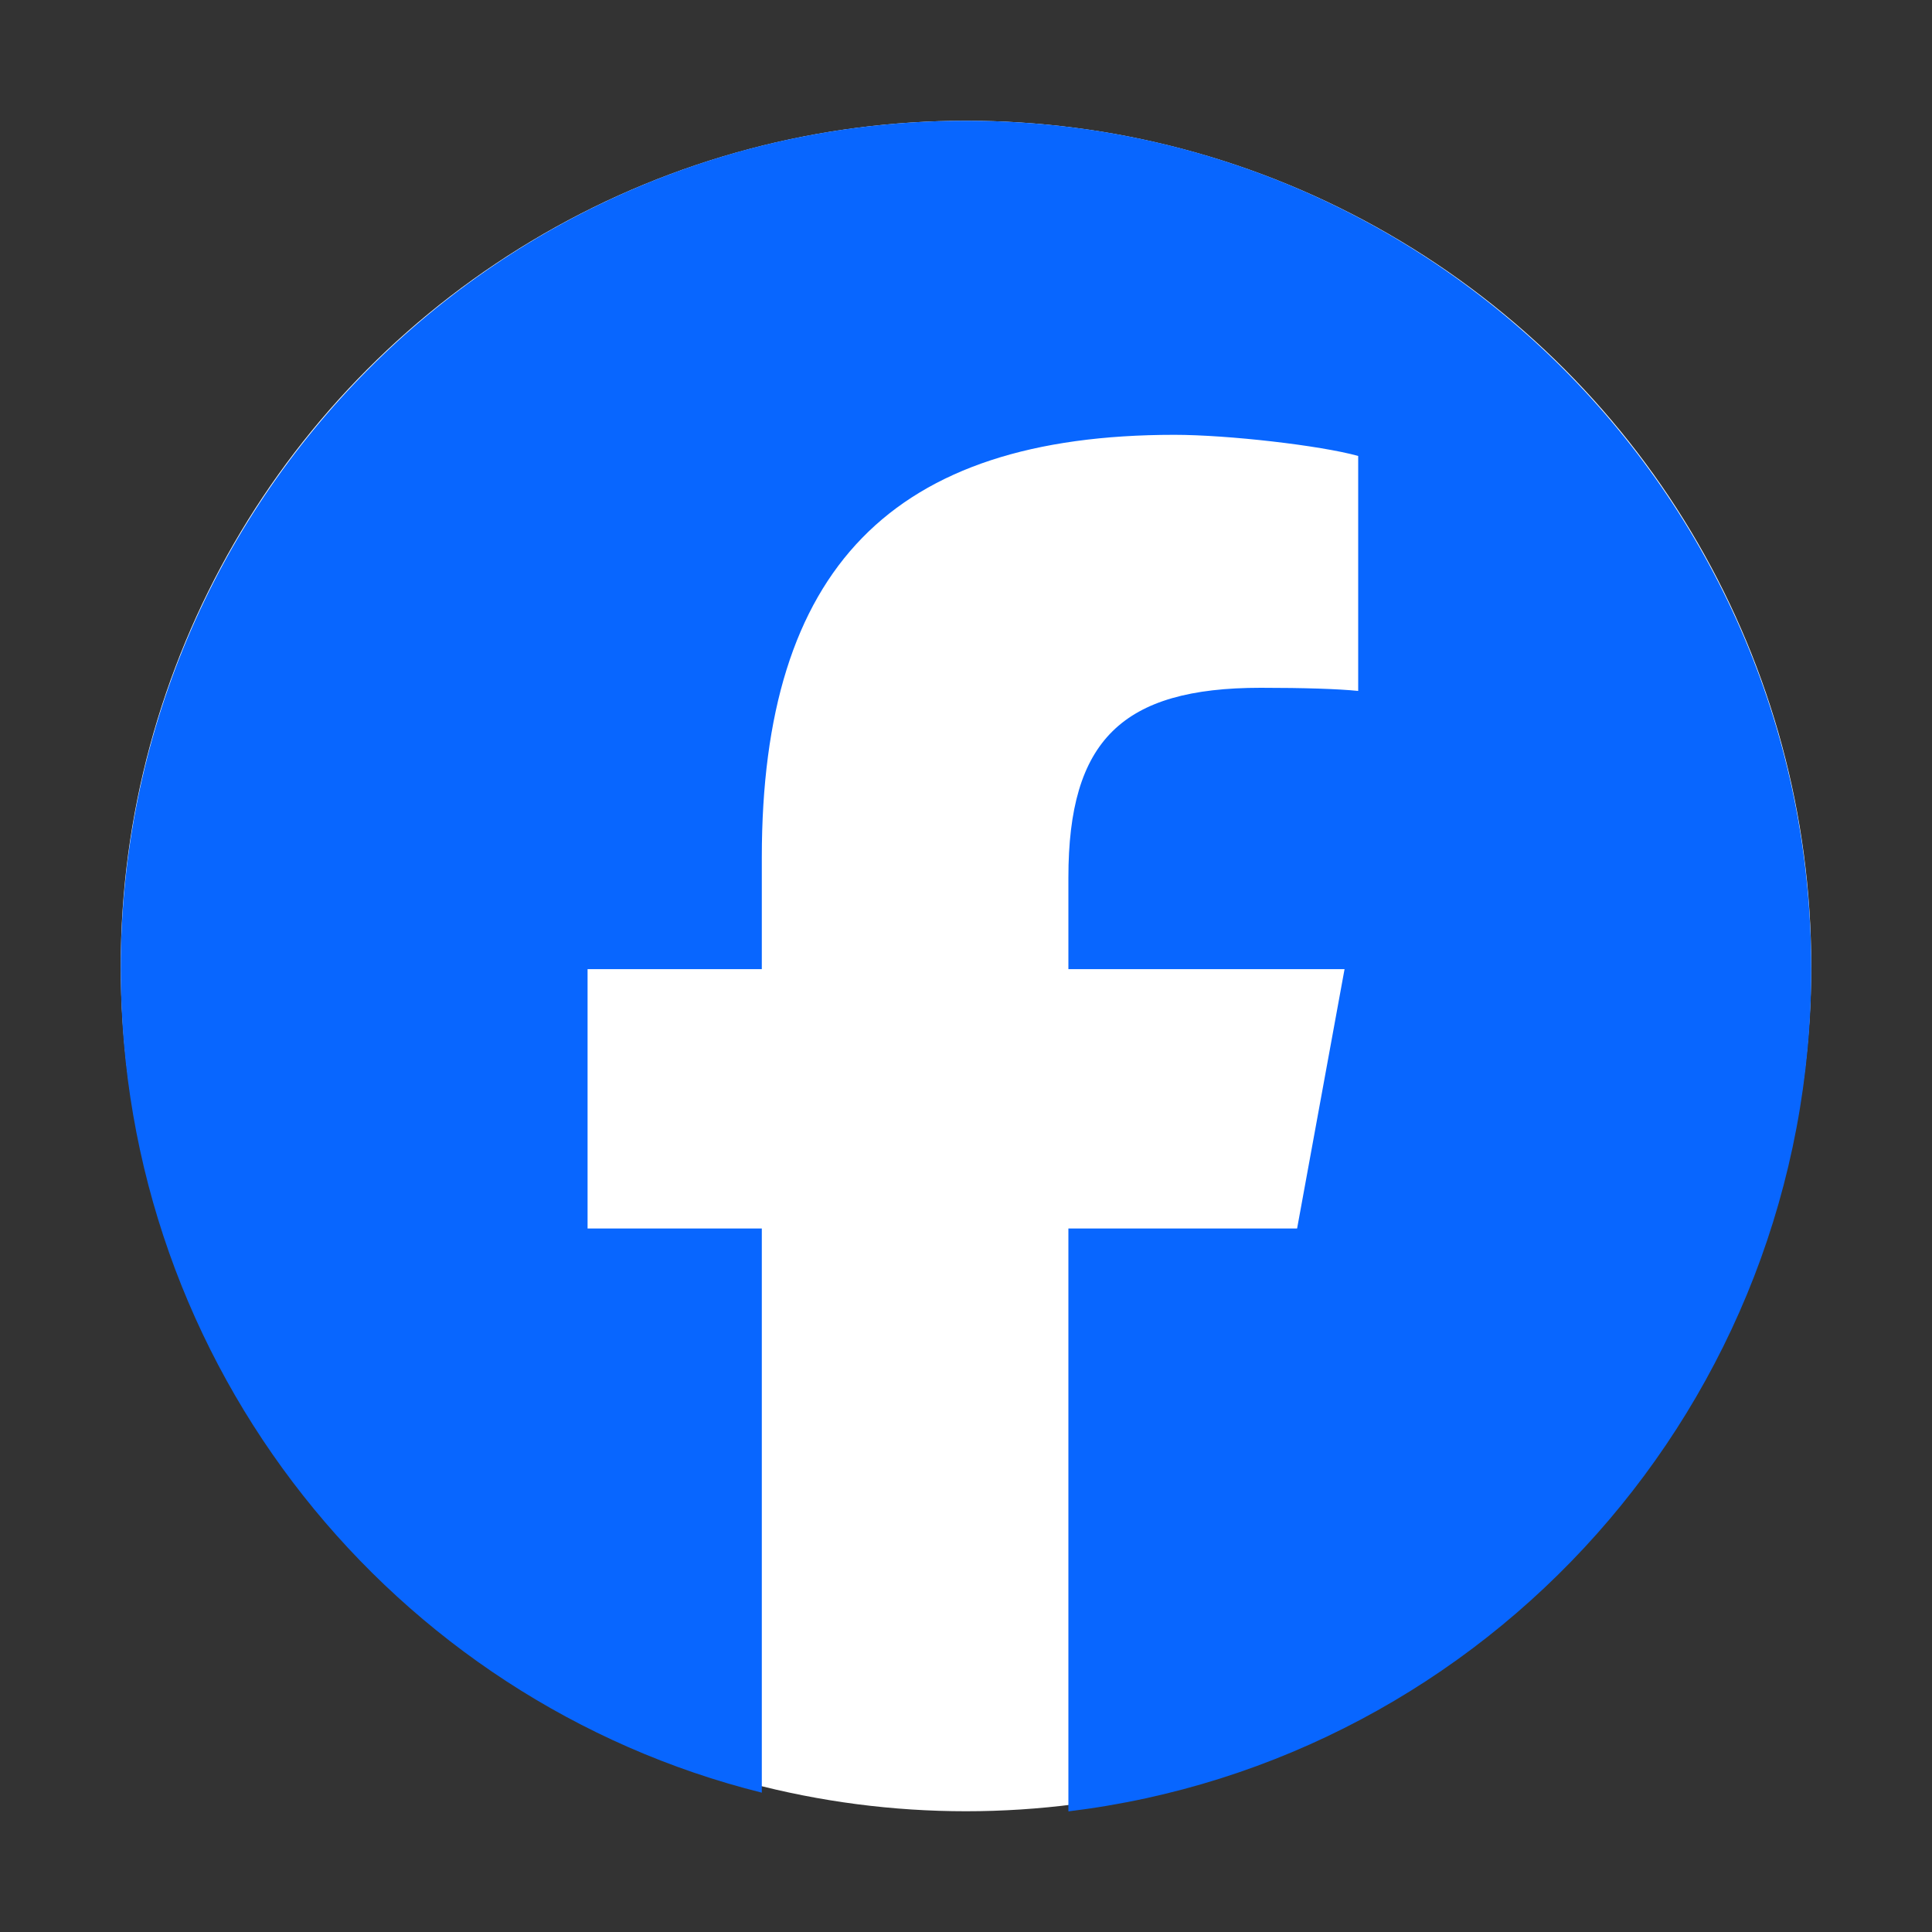
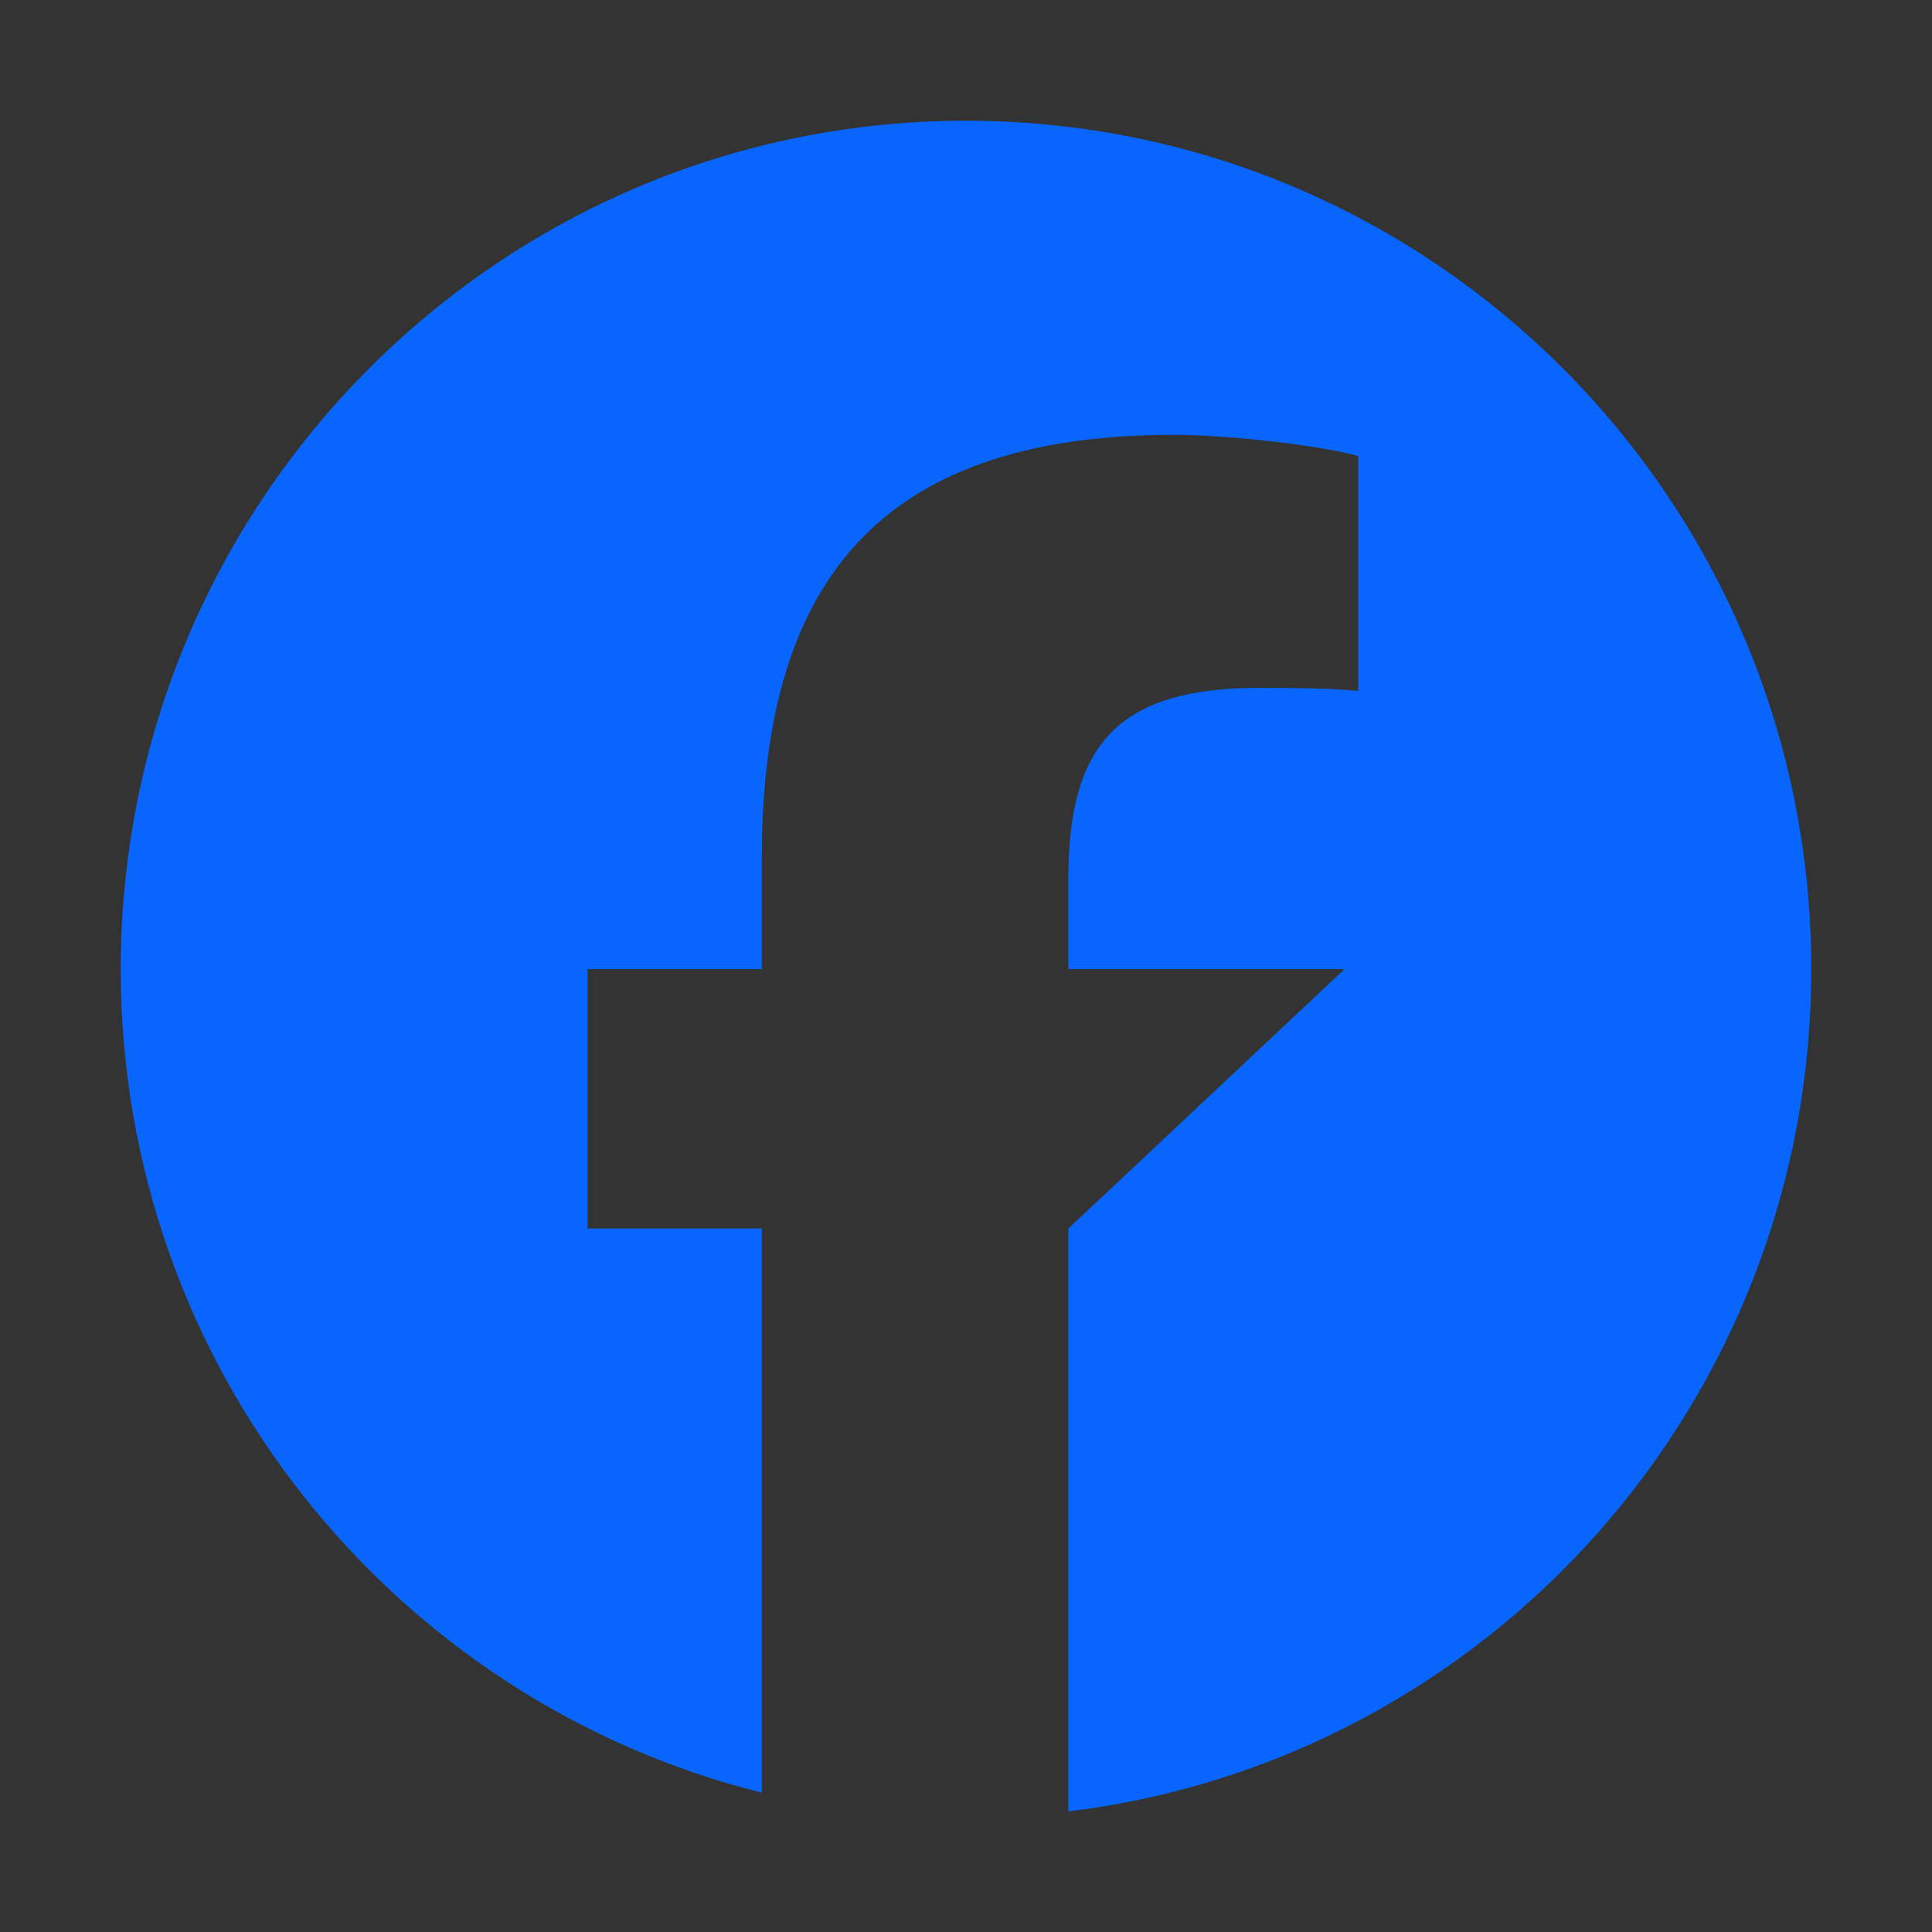
<svg xmlns="http://www.w3.org/2000/svg" width="16" height="16" viewBox="0 0 16 16" fill="none">
  <rect x="0" y="0" width="16" height="16" fill="#333333" stroke="none" />
-   <circle cx="8" cy="8" r="7" fill="#FFFFFF">
- </circle>
-   <path d="M8 1C4.134 1 1 4.146 1 8.026C1 11.321 3.26 14.086 6.309 14.846L6.309 10.174L4.866 10.174L4.866 8.026L6.309 8.026L6.309 7.101C6.309 4.71 7.387 3.601 9.726 3.601C10.17 3.601 10.935 3.689 11.248 3.776L11.248 5.722C11.083 5.705 10.796 5.696 10.44 5.696C9.292 5.696 8.848 6.132 8.848 7.267L8.848 8.026L11.135 8.026L10.742 10.174L8.848 10.174L8.848 15.001C12.315 14.581 15 11.619 15 8.026C15 4.146 11.866 1 8 1Z" fill="#0866FF">
+   <path d="M8 1C4.134 1 1 4.146 1 8.026C1 11.321 3.26 14.086 6.309 14.846L6.309 10.174L4.866 10.174L4.866 8.026L6.309 8.026L6.309 7.101C6.309 4.71 7.387 3.601 9.726 3.601C10.17 3.601 10.935 3.689 11.248 3.776L11.248 5.722C11.083 5.705 10.796 5.696 10.44 5.696C9.292 5.696 8.848 6.132 8.848 7.267L8.848 8.026L11.135 8.026L8.848 10.174L8.848 15.001C12.315 14.581 15 11.619 15 8.026C15 4.146 11.866 1 8 1Z" fill="#0866FF">
</path>
</svg>